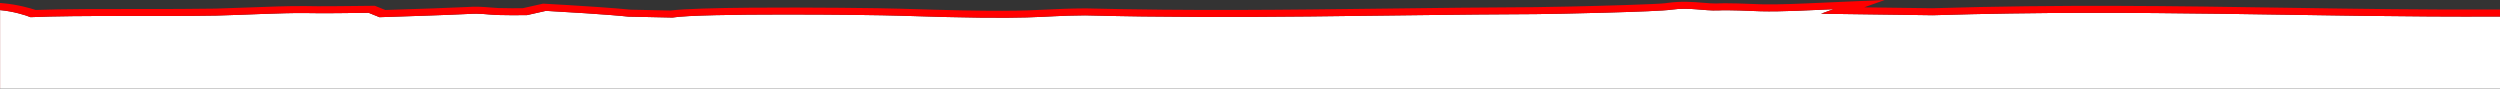
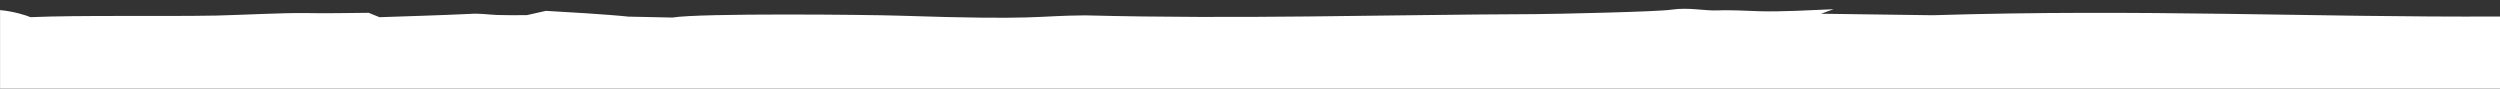
<svg xmlns="http://www.w3.org/2000/svg" xml:space="preserve" width="100%" height="100%" style="shape-rendering:geometricPrecision; text-rendering:geometricPrecision; image-rendering:optimizeQuality; fill-rule:evenodd; clip-rule:evenodd" viewBox="0 0 21000 744.23">
  <rect x="0" y="0" width="21000" height="744.23" fill="#333333" stroke="none" />
  <defs>
    <style type="text/css">  .fil1 {fill:red} .fil0 {fill:white}  </style>
  </defs>
  <g id="Слой_x0020_1">
    <path class="fil0" d="M0.43 744.2l20999.57 0 0 -605.54c-1588.17,8.31 -2991.63,-64.86 -4764.48,-10.68 -313.09,-4.21 -626.19,-8.4 -939.28,-12.6 35.42,-12.65 70.82,-25.3 106.24,-37.95 -180.68,7.8 -436.73,21.91 -613.57,17.24 -85.45,-3.49 -278.41,-11.93 -355.46,-7.16 -121.46,4.72 -241.59,-27.33 -390.35,-6.74 -103.17,18.35 -1000.69,37.29 -1143.85,37.86 -1337.36,5.34 -2477.08,43.53 -3784.58,10.39 -428.09,3.11 -360.47,42.18 -1564.12,2.59 -248.26,-8.22 -1671.53,-22.88 -1901.62,15.78 -123.53,-2.59 -247.05,-5.18 -370.6,-7.76 -160.19,-17.83 -570.3,-41.97 -692.75,-48.43 -53.08,11.93 -106.14,23.85 -159.22,35.78 -78.76,0.84 -172.76,1.52 -250.25,-1.02 -72.1,-2.94 -154.24,-15.57 -227.18,-9.27 -245.01,11.67 -512.79,19.26 -761.15,27.75 -30.35,-12.27 -60.69,-24.53 -91.05,-36.81 -159.88,1.61 -383.35,5.56 -537.09,1.97 -190.93,-2.11 -531.09,16.17 -742.68,21.16 -458.47,8.53 -1150.86,-4.32 -1560.77,13.5 -33.71,-14.76 -143.94,-49.64 -255.78,-59.31l0 659.23 0.01 0.01 0.01 0.01z" />
-     <path class="fil1" d="M-0 744.2l0.43 0 0 -659.23c111.83,9.67 222.07,44.55 255.78,59.31 409.91,-17.82 1102.31,-4.97 1560.77,-13.5 211.6,-4.99 551.75,-23.27 742.69,-21.16 153.74,3.59 377.21,-0.36 537.09,-1.97l91.05 36.81c248.36,-8.49 516.13,-16.09 761.14,-27.75 72.94,-6.29 155.08,6.33 227.18,9.27 77.49,2.54 171.49,1.86 250.25,1.02l159.22 -35.78c122.43,6.46 532.56,30.59 692.74,48.43l370.6 7.76c230.08,-38.66 1653.35,-24 1901.62,-15.78 1203.65,39.6 1136.02,0.53 1564.11,-2.59 1307.49,33.14 2447.21,-5.05 3784.58,-10.39 143.15,-0.57 1040.67,-19.52 1143.84,-37.86 148.77,-20.6 268.9,11.45 390.36,6.74 77.04,-4.78 270.01,3.67 355.45,7.16 176.84,4.67 432.89,-9.44 613.57,-17.24l-106.24 37.95 939.27 12.6c1772.86,-54.18 3176.32,18.99 4764.49,10.68l0 -58.62 -1.59 0.01c-611.4,3.2 -1198.97,-5.82 -1791.04,-14.92 -938.77,-14.43 -1888.92,-29.02 -2976.92,4.12l-571.09 -7.66 172.49 -61.61 -442.6 19.07c-39.31,1.69 -64.4,2.85 -91.82,4.1 -163.77,7.48 -362.43,16.55 -500.58,12.95l-11.38 -0.47c-97.04,-3.99 -282.37,-11.63 -370.14,-6.31 -28.47,0.47 -65.62,-2.61 -103.97,-5.79 -91.07,-7.56 -186.84,-15.5 -308.99,1.41l-10.06 1.61c-23.91,4.25 -165.61,10.13 -339.52,15.88 -299.78,9.92 -669.62,17.27 -754.59,17.61 -438.27,1.75 -851.21,6.95 -1255.82,12.03 -838.49,10.54 -1641.19,20.63 -2520.29,-1.64l-9.53 0c-138.19,1 -223.51,5.23 -311.8,9.61 -196.72,9.76 -409.28,20.3 -1240.13,-7.03 -154.09,-5.1 -760.64,-12.66 -1258.42,-8.53 -290.64,2.41 -548.22,9.31 -670.47,23.81l-334.66 -7c-67.57,-7.1 -164.92,-14.74 -266.63,-21.85 -174.81,-12.22 -356.15,-22.77 -428.96,-26.6l-40.63 -2.14 -169.11 37.99c-29.99,0.27 -61.06,0.47 -90.95,0.45 -36.86,-0.03 -75.63,-0.51 -114.6,-1.78l-0.02 0.14c-15.94,-0.72 -37.14,-2.44 -58.69,-4.18l0.02 -0.05c-63.23,-5.13 -128.53,-10.42 -200.61,-4.58 -177.68,8.37 -374.65,14.82 -566.4,21.09l-124.17 4.08 -87.52 -35.38 -152.64 1.66c-141.99,1.7 -308.62,3.69 -429.6,0.87l-3.71 0c-132.98,-1.47 -316.69,5.51 -489.09,12.07 -101.5,3.86 -199.23,7.58 -263.64,9.12 -187.76,3.46 -412.25,3.37 -640.34,3.27 -310.96,-0.13 -628.56,-0.27 -869.95,8.21 -28.66,-9.38 -64.72,-19.77 -104.44,-28.98 -51.13,-11.85 -109.43,-22.31 -168.49,-27.42l-26.89 -2.33 0 719.25 0 0.01 -0.01 -0.03z" />
  </g>
</svg>